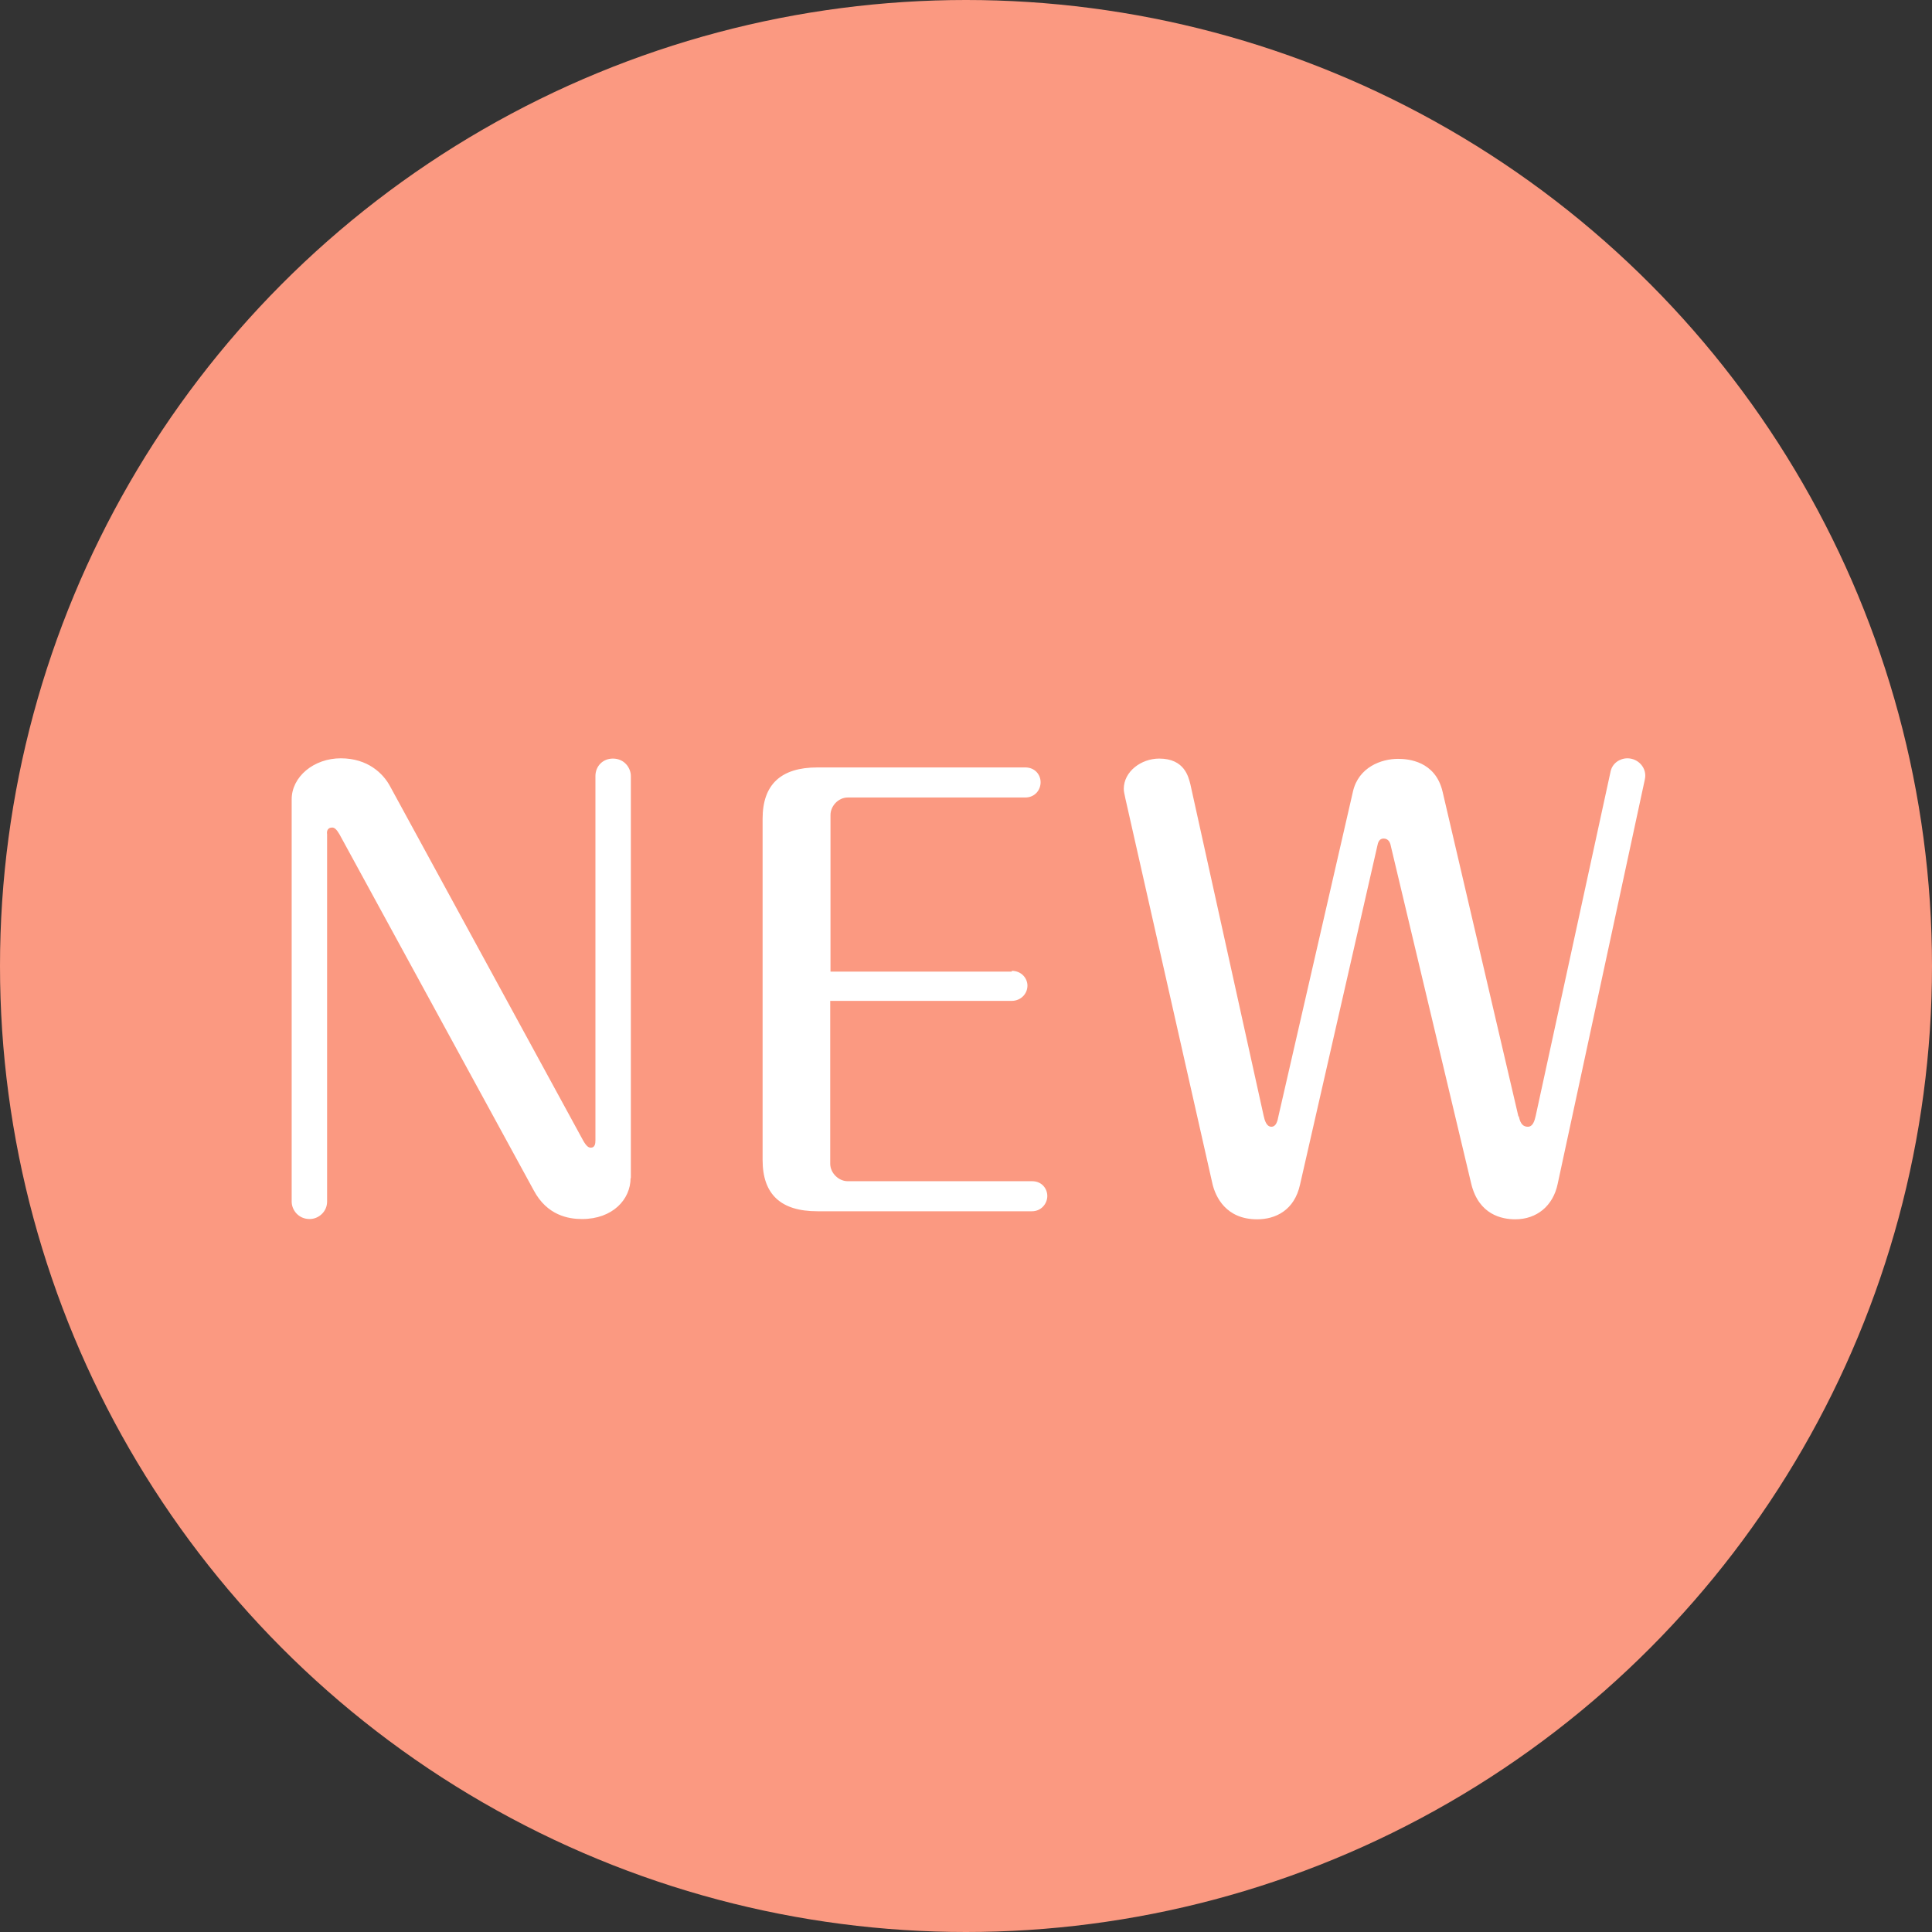
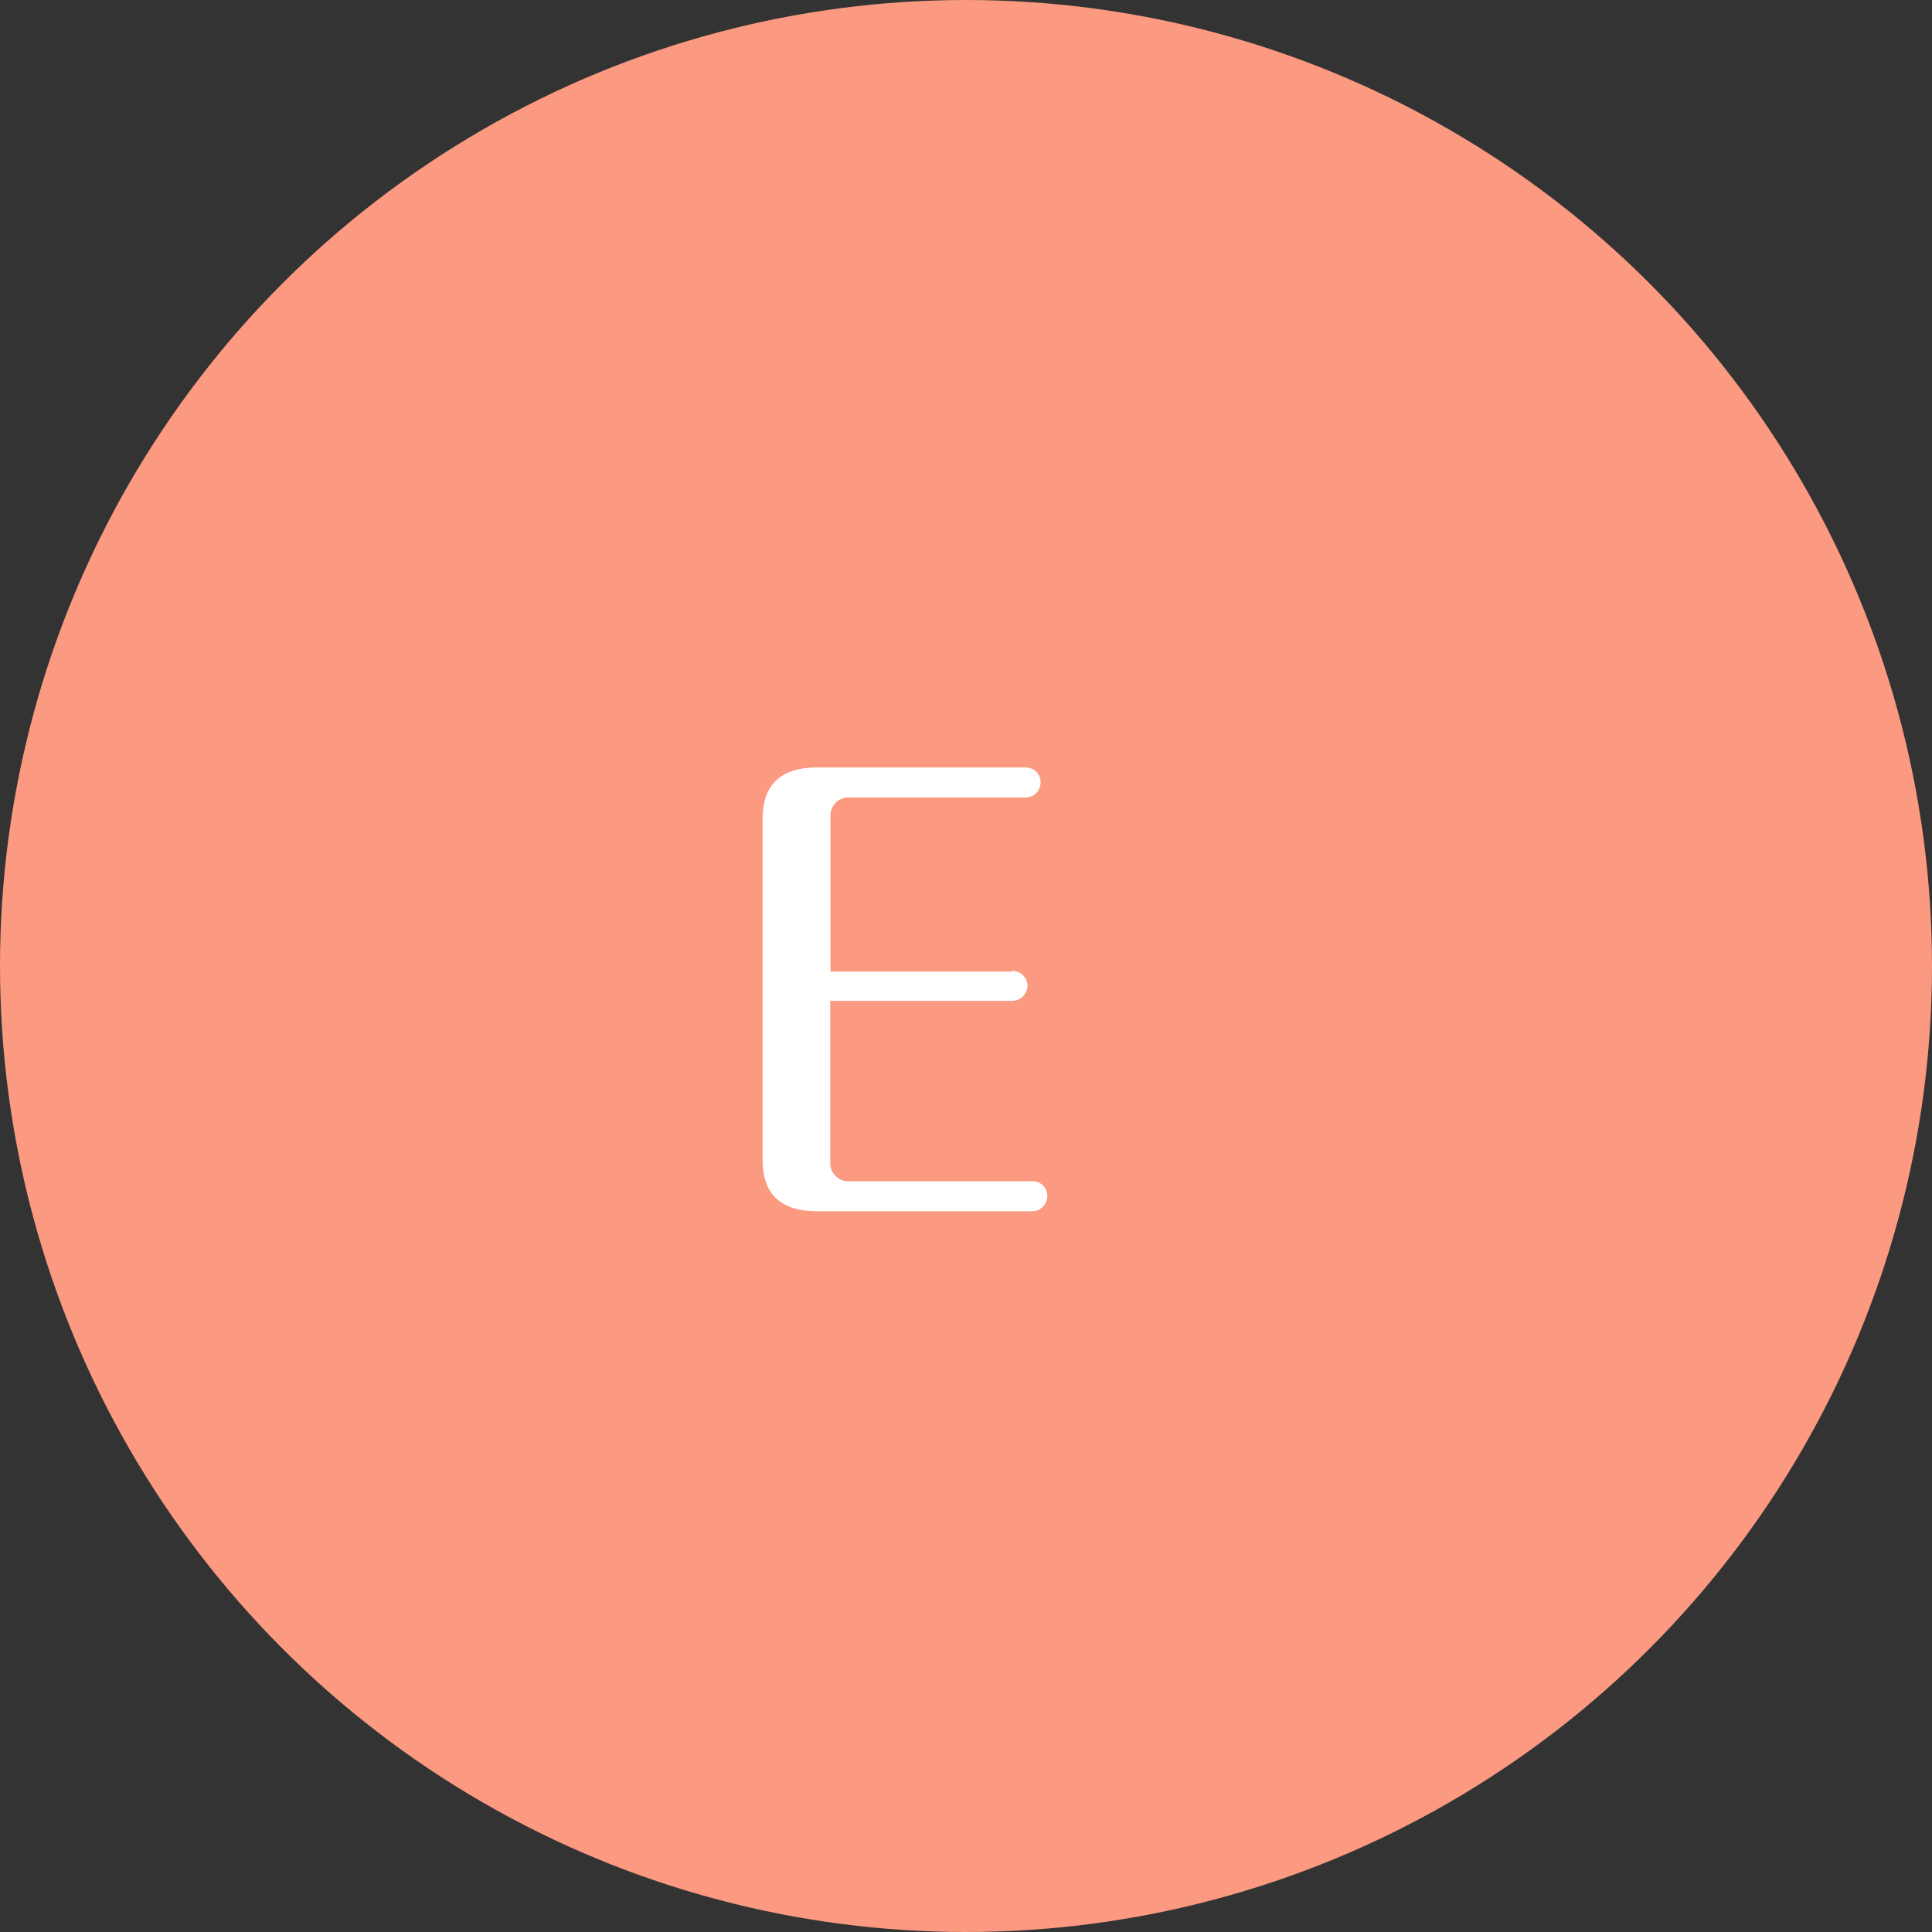
<svg xmlns="http://www.w3.org/2000/svg" id="_イヤー_2" viewBox="0 0 72 72">
  <rect x="0" y="0" width="72" height="72" fill="#333333" stroke="none" />
  <defs>
    <style>.cls-1{fill:#fff;}.cls-2{fill:#fb9981;}</style>
  </defs>
  <g id="A">
    <g>
      <circle class="cls-2" cx="36" cy="36" r="36" />
      <g>
-         <path class="cls-1" d="M23.5,43.9c0,.8-.67,1.53-1.81,1.53-.5,0-1.3-.13-1.8-1.07l-7.24-13.27c-.11-.19-.19-.25-.27-.25-.17,0-.21,.13-.19,.25v13.69c0,.38-.32,.65-.65,.65-.42,0-.67-.34-.67-.65v-14.99c0-.84,.82-1.53,1.83-1.53s1.58,.57,1.83,1.03l7.2,13.21c.13,.23,.21,.27,.29,.27,.15,0,.17-.15,.17-.27v-13.58c0-.36,.27-.65,.65-.65,.44,0,.67,.36,.67,.65v14.99Z" />
        <path class="cls-1" d="M37.7,36.18c.38,0,.59,.29,.59,.55,0,.31-.25,.57-.59,.57h-6.76v6.07c0,.34,.31,.65,.65,.65h6.87c.38,0,.57,.29,.57,.55,0,.29-.23,.57-.57,.57h-8c-1.36,0-2.04-.63-2.04-1.91v-12.72c0-1.28,.69-1.91,2.04-1.91h7.75c.36,0,.57,.27,.57,.55,0,.31-.23,.57-.57,.57h-6.61c-.38,0-.65,.34-.65,.65v5.84h6.76Z" />
-         <path class="cls-1" d="M56.6,41.59c.04,.19,.1,.4,.34,.4,.19,0,.25-.23,.29-.4l2.79-12.83c.06-.31,.34-.5,.63-.5,.4,0,.74,.36,.65,.78l-3.25,15.08c-.17,.82-.78,1.32-1.58,1.32-.5,0-1.36-.17-1.64-1.32l-3-12.6c-.02-.11-.08-.27-.27-.27-.17,0-.21,.17-.23,.27l-2.88,12.62c-.21,.97-.92,1.3-1.6,1.3-1.18,0-1.55-.86-1.66-1.3l-3.25-14.38c-.04-.19-.06-.27-.06-.36,0-.65,.65-1.13,1.32-1.13,.95,0,1.09,.69,1.16,.95l2.73,12.35c.04,.19,.11,.42,.29,.42s.23-.21,.27-.42l2.77-12.07c.21-.92,1.07-1.22,1.68-1.22,.38,0,1.39,.08,1.66,1.22l2.83,12.12Z" />
      </g>
    </g>
  </g>
</svg>